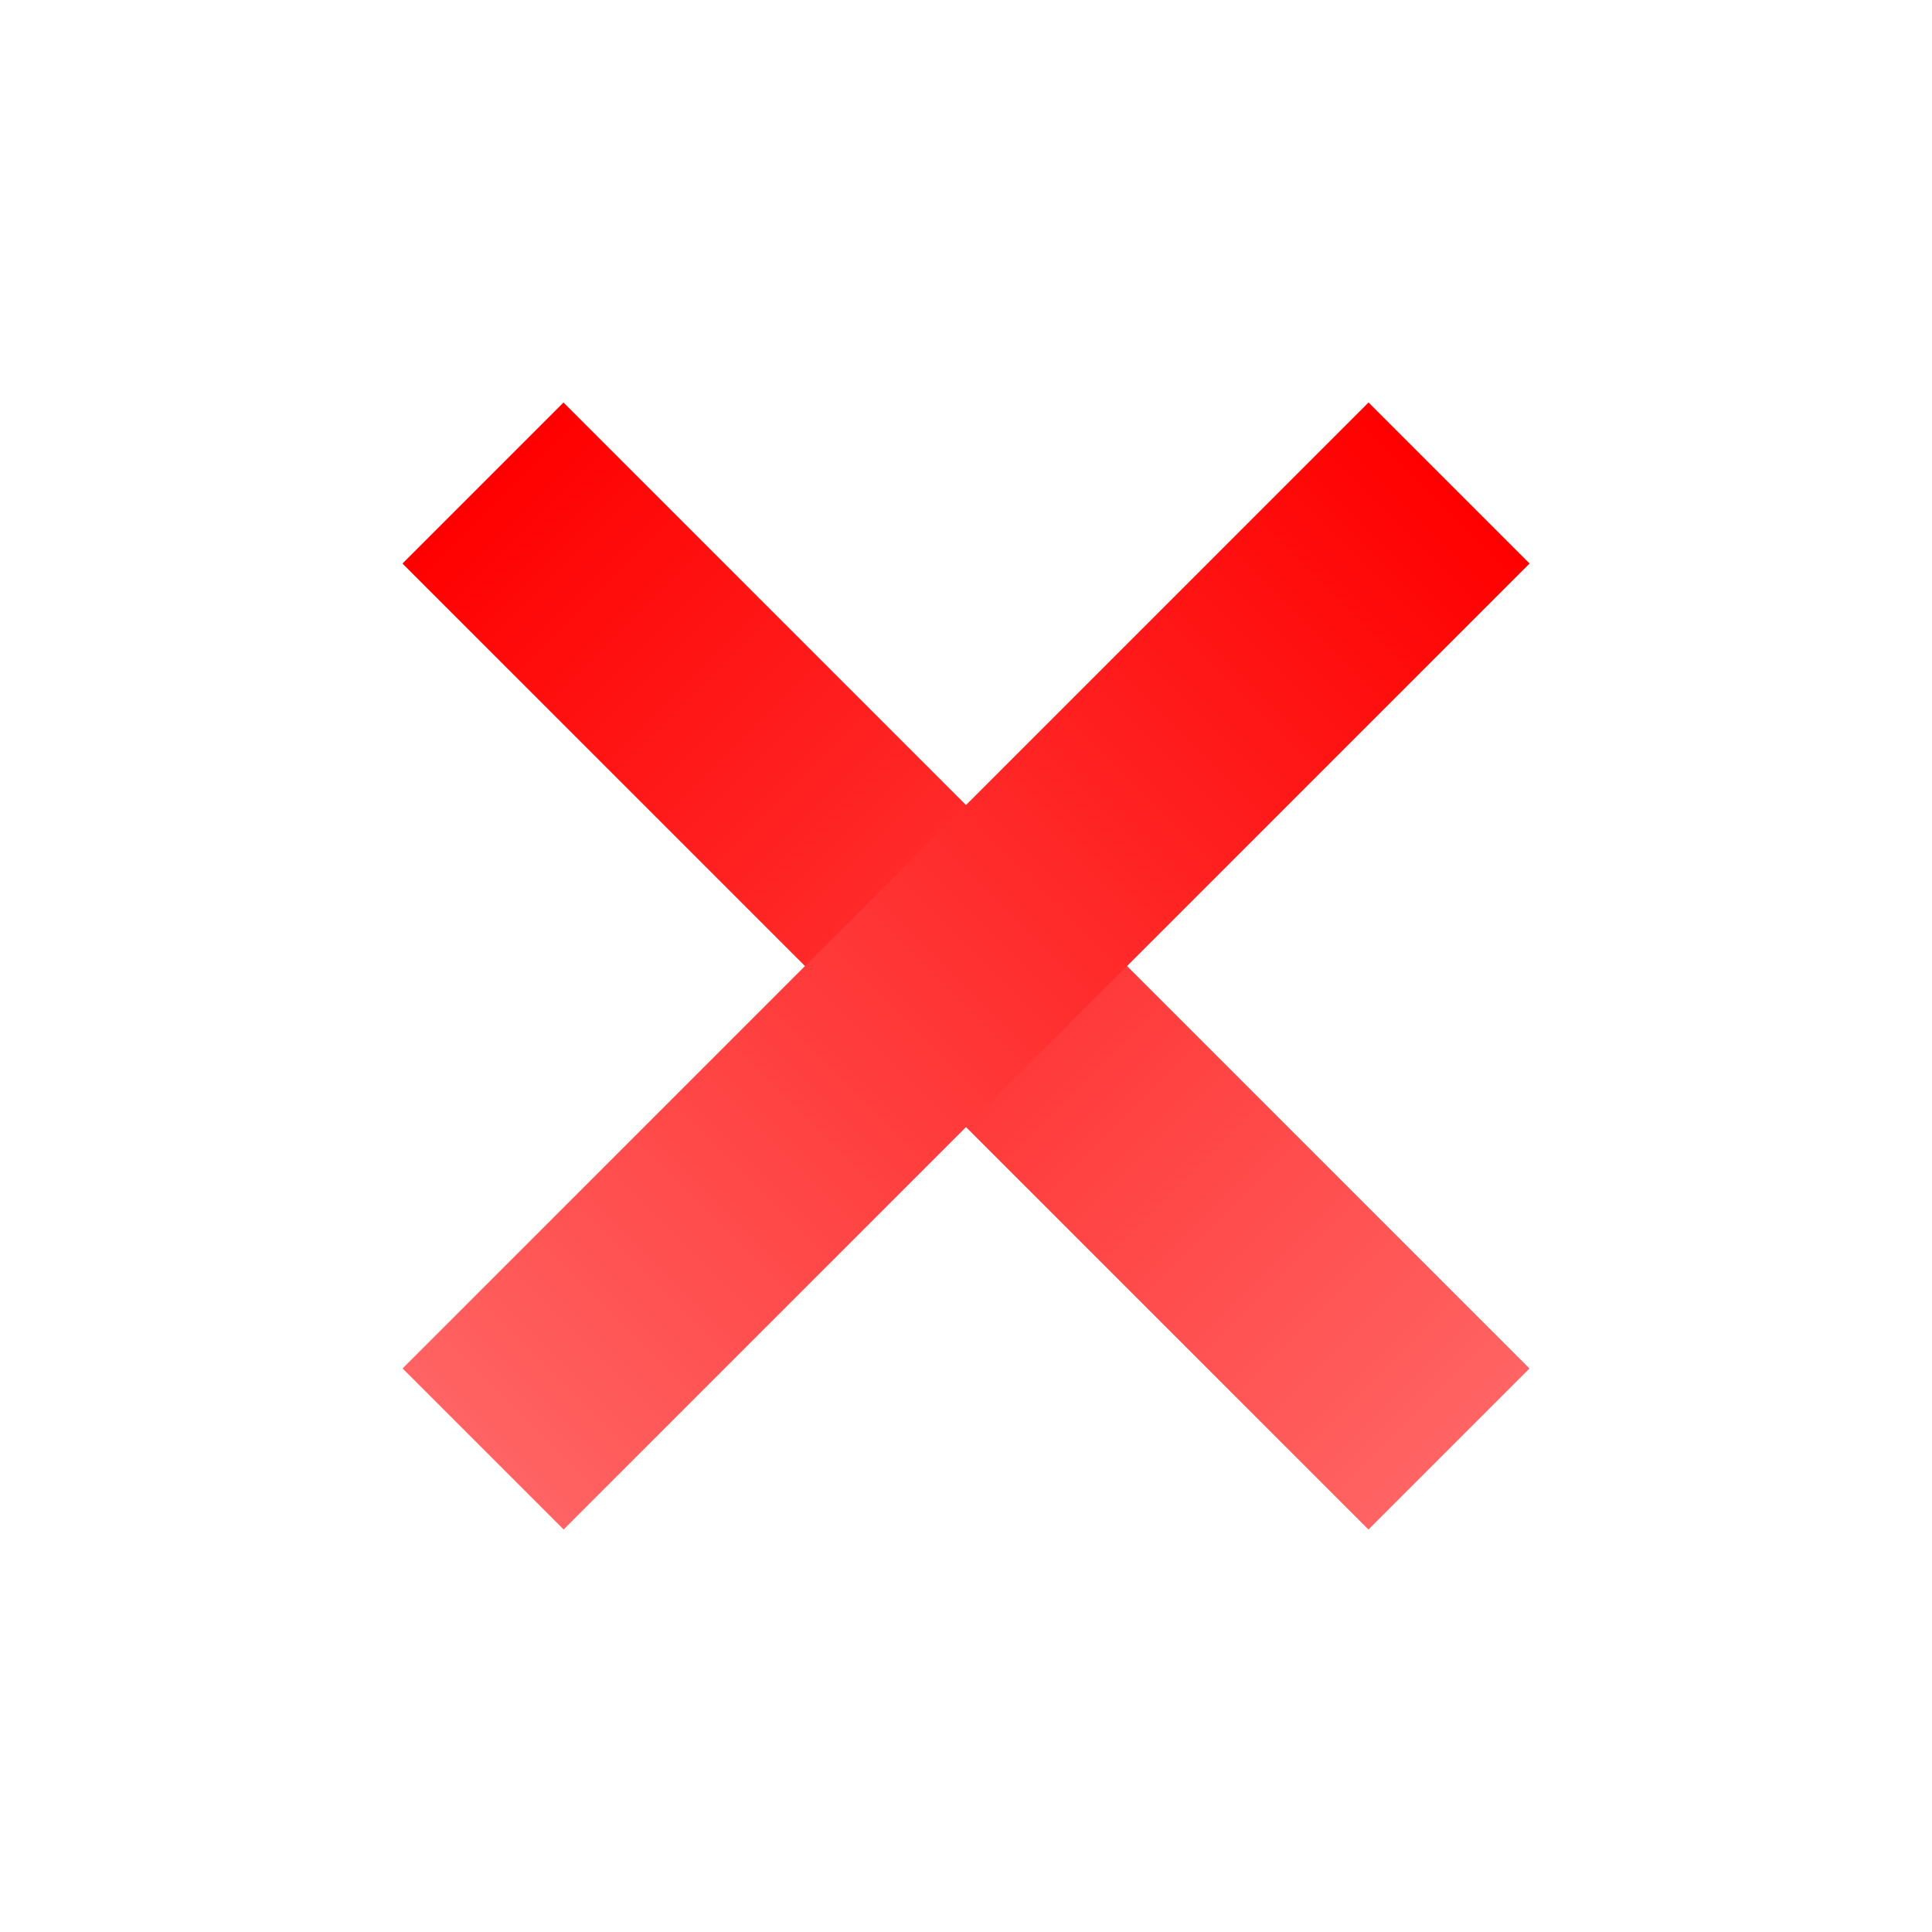
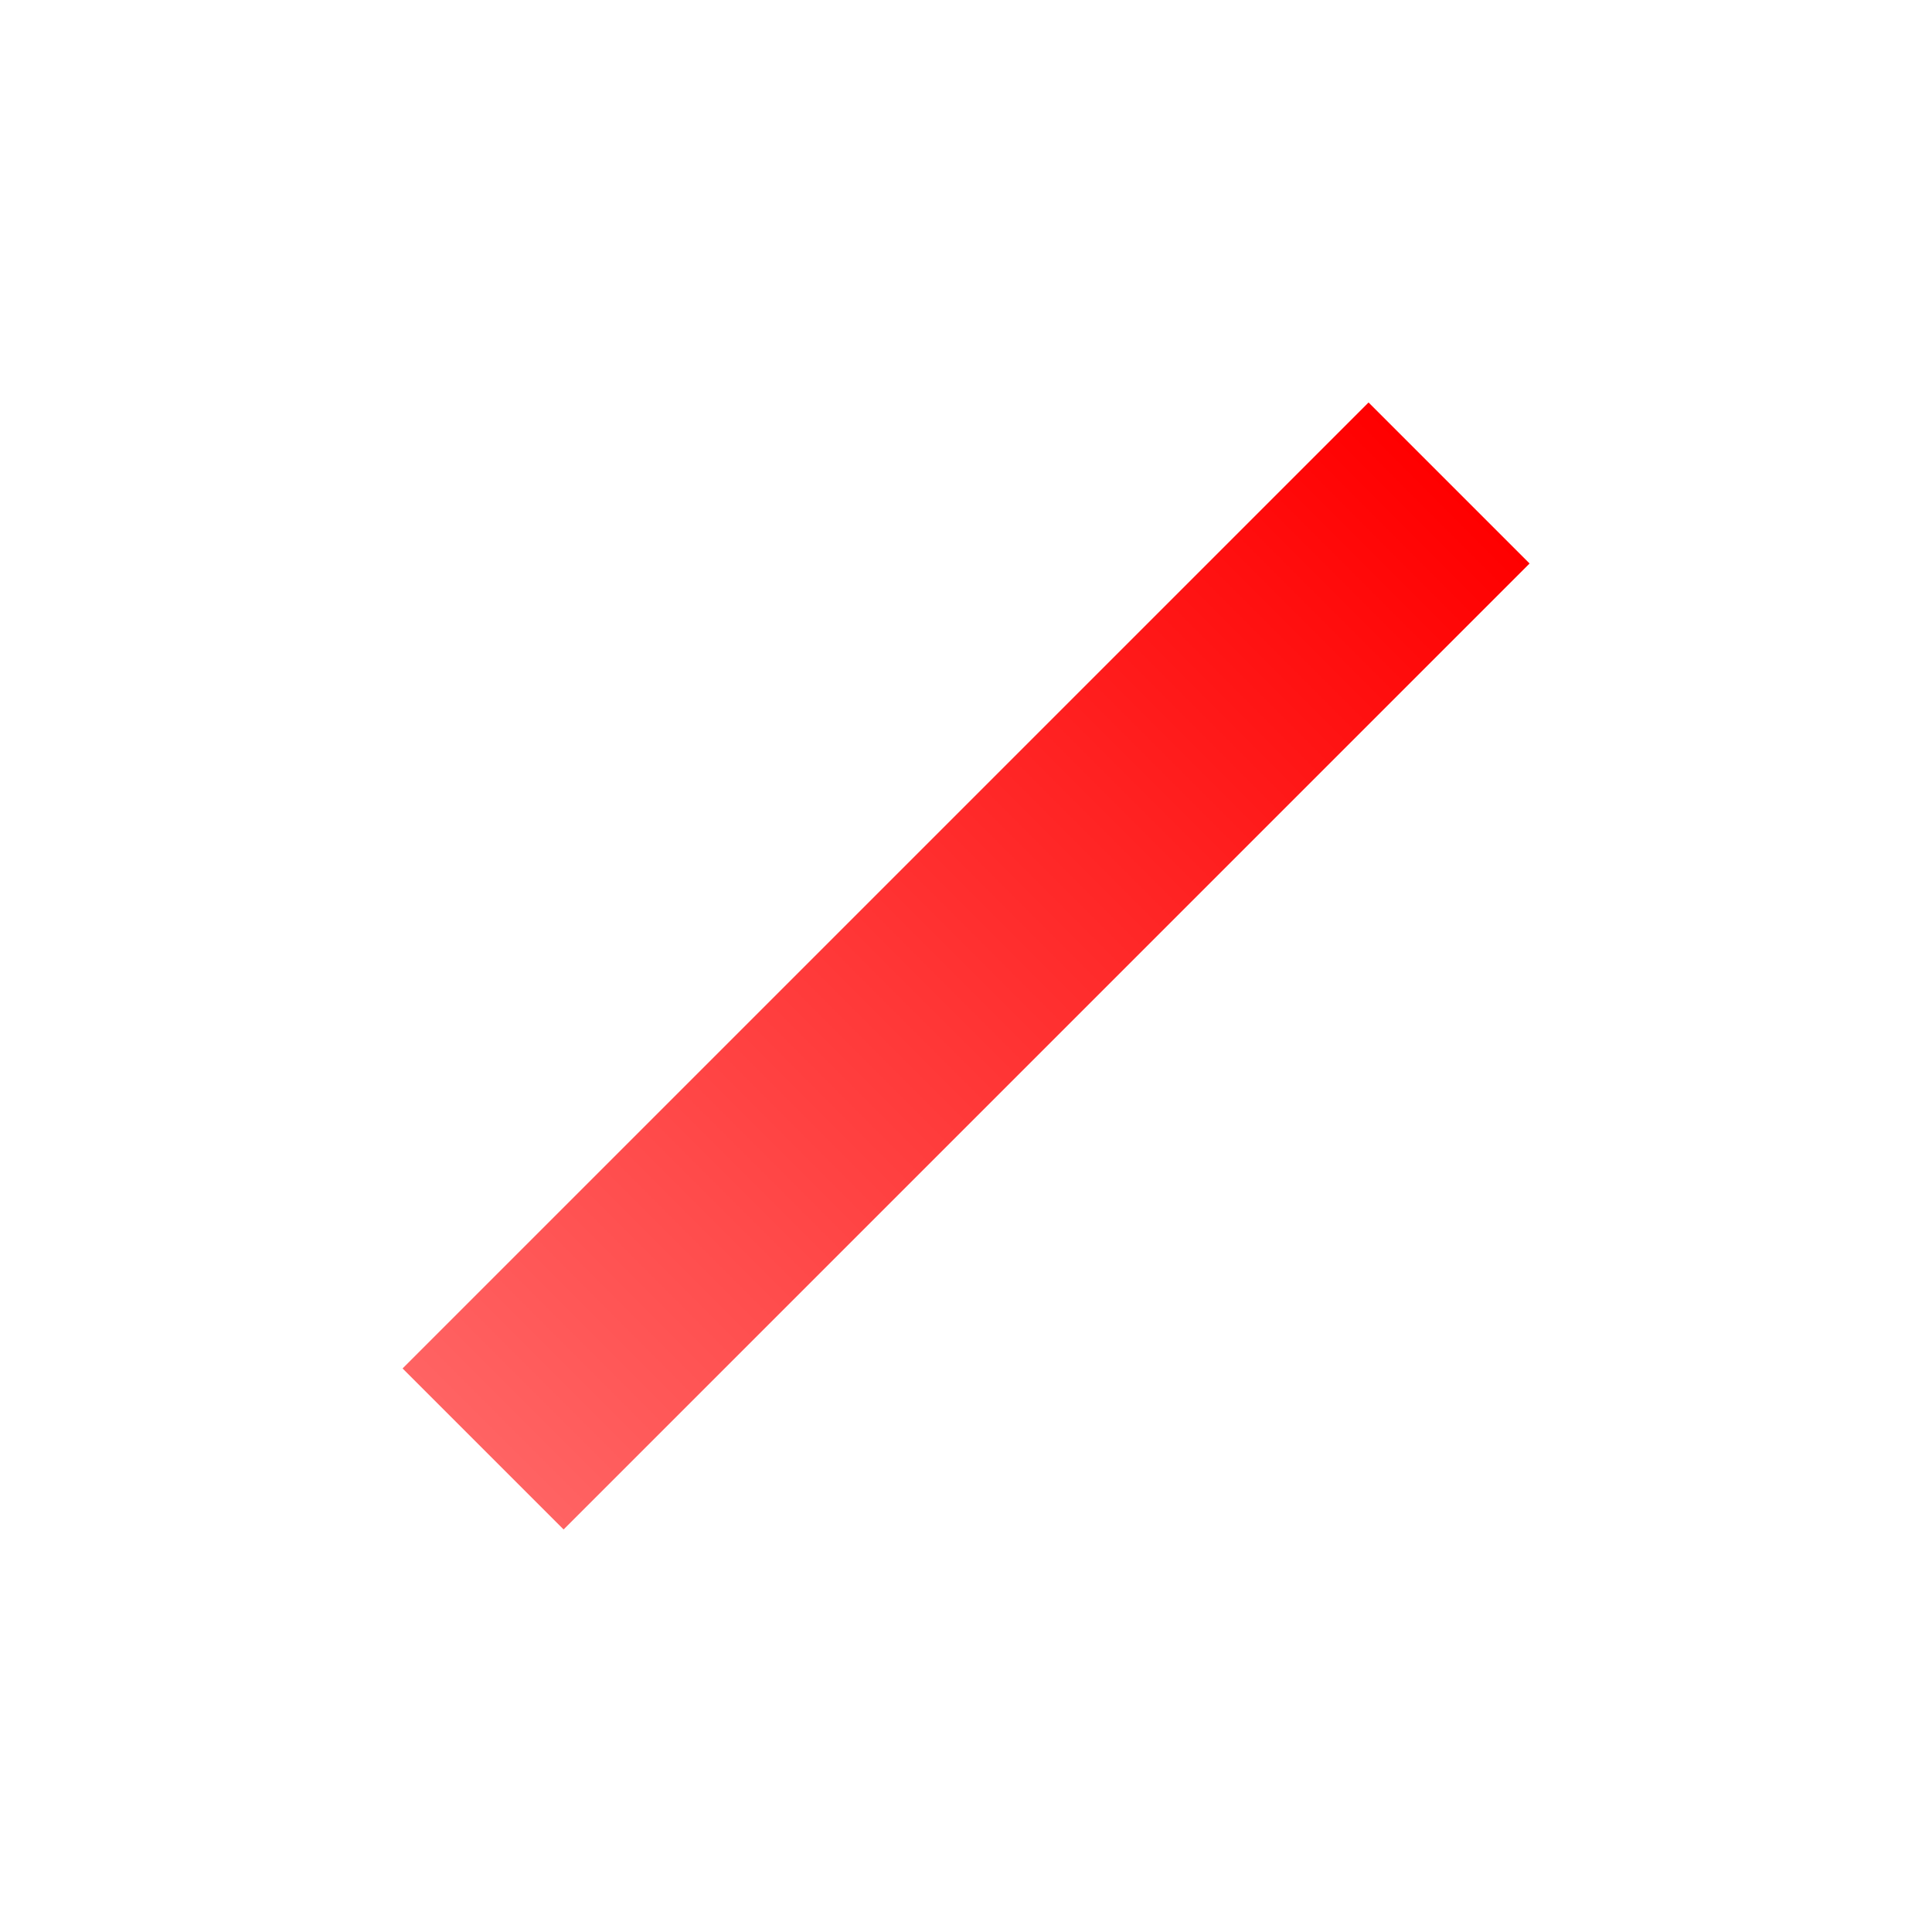
<svg xmlns="http://www.w3.org/2000/svg" width="22" height="22" viewBox="0 0 22 22" fill="none">
-   <rect x="4.583" y="6.417" width="2.593" height="15.556" transform="rotate(-45 4.583 6.417)" fill="url(#paint0_linear)" />
  <rect x="15.584" y="4.583" width="2.593" height="15.556" transform="rotate(45 15.584 4.583)" fill="url(#paint1_linear)" />
  <defs>
    <linearGradient id="paint0_linear" x1="5.88" y1="6.417" x2="5.88" y2="21.973" gradientUnits="userSpaceOnUse">
      <stop stop-color="#FF0000" />
      <stop offset="1" stop-color="#FF6363" />
    </linearGradient>
    <linearGradient id="paint1_linear" x1="16.88" y1="4.583" x2="16.88" y2="20.14" gradientUnits="userSpaceOnUse">
      <stop stop-color="#FF0000" />
      <stop offset="1" stop-color="#FF6363" />
    </linearGradient>
  </defs>
</svg>